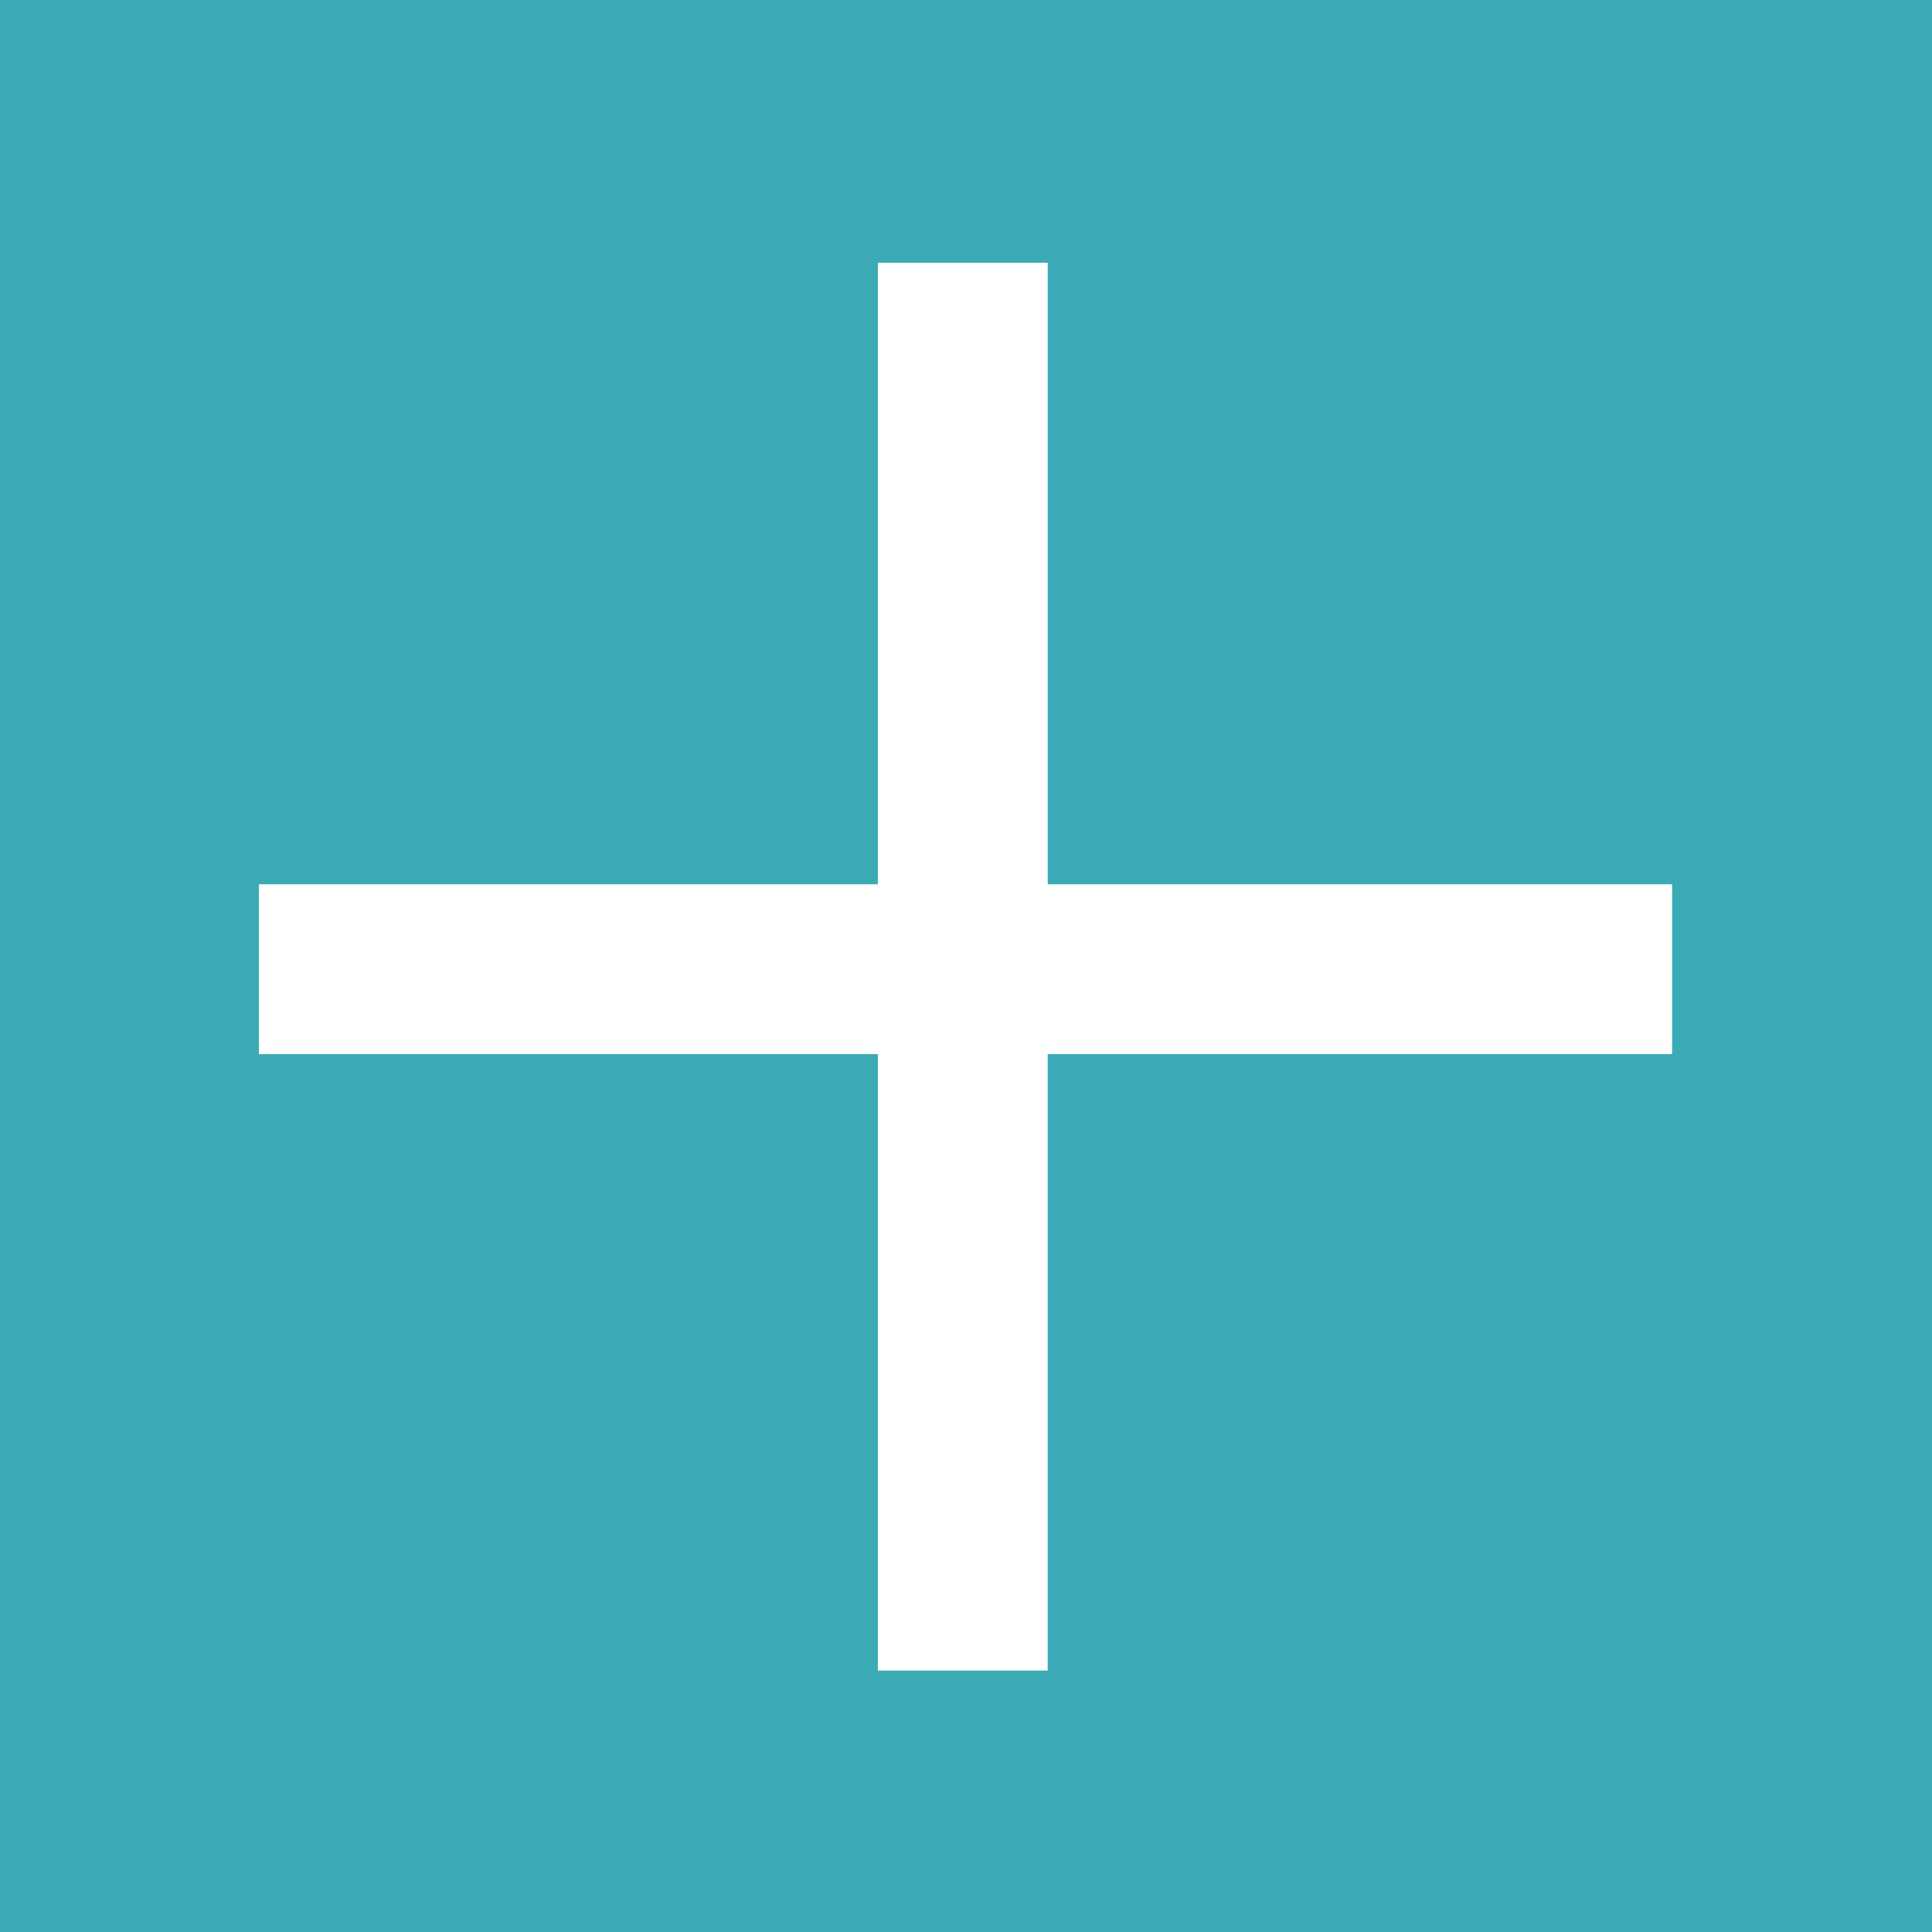
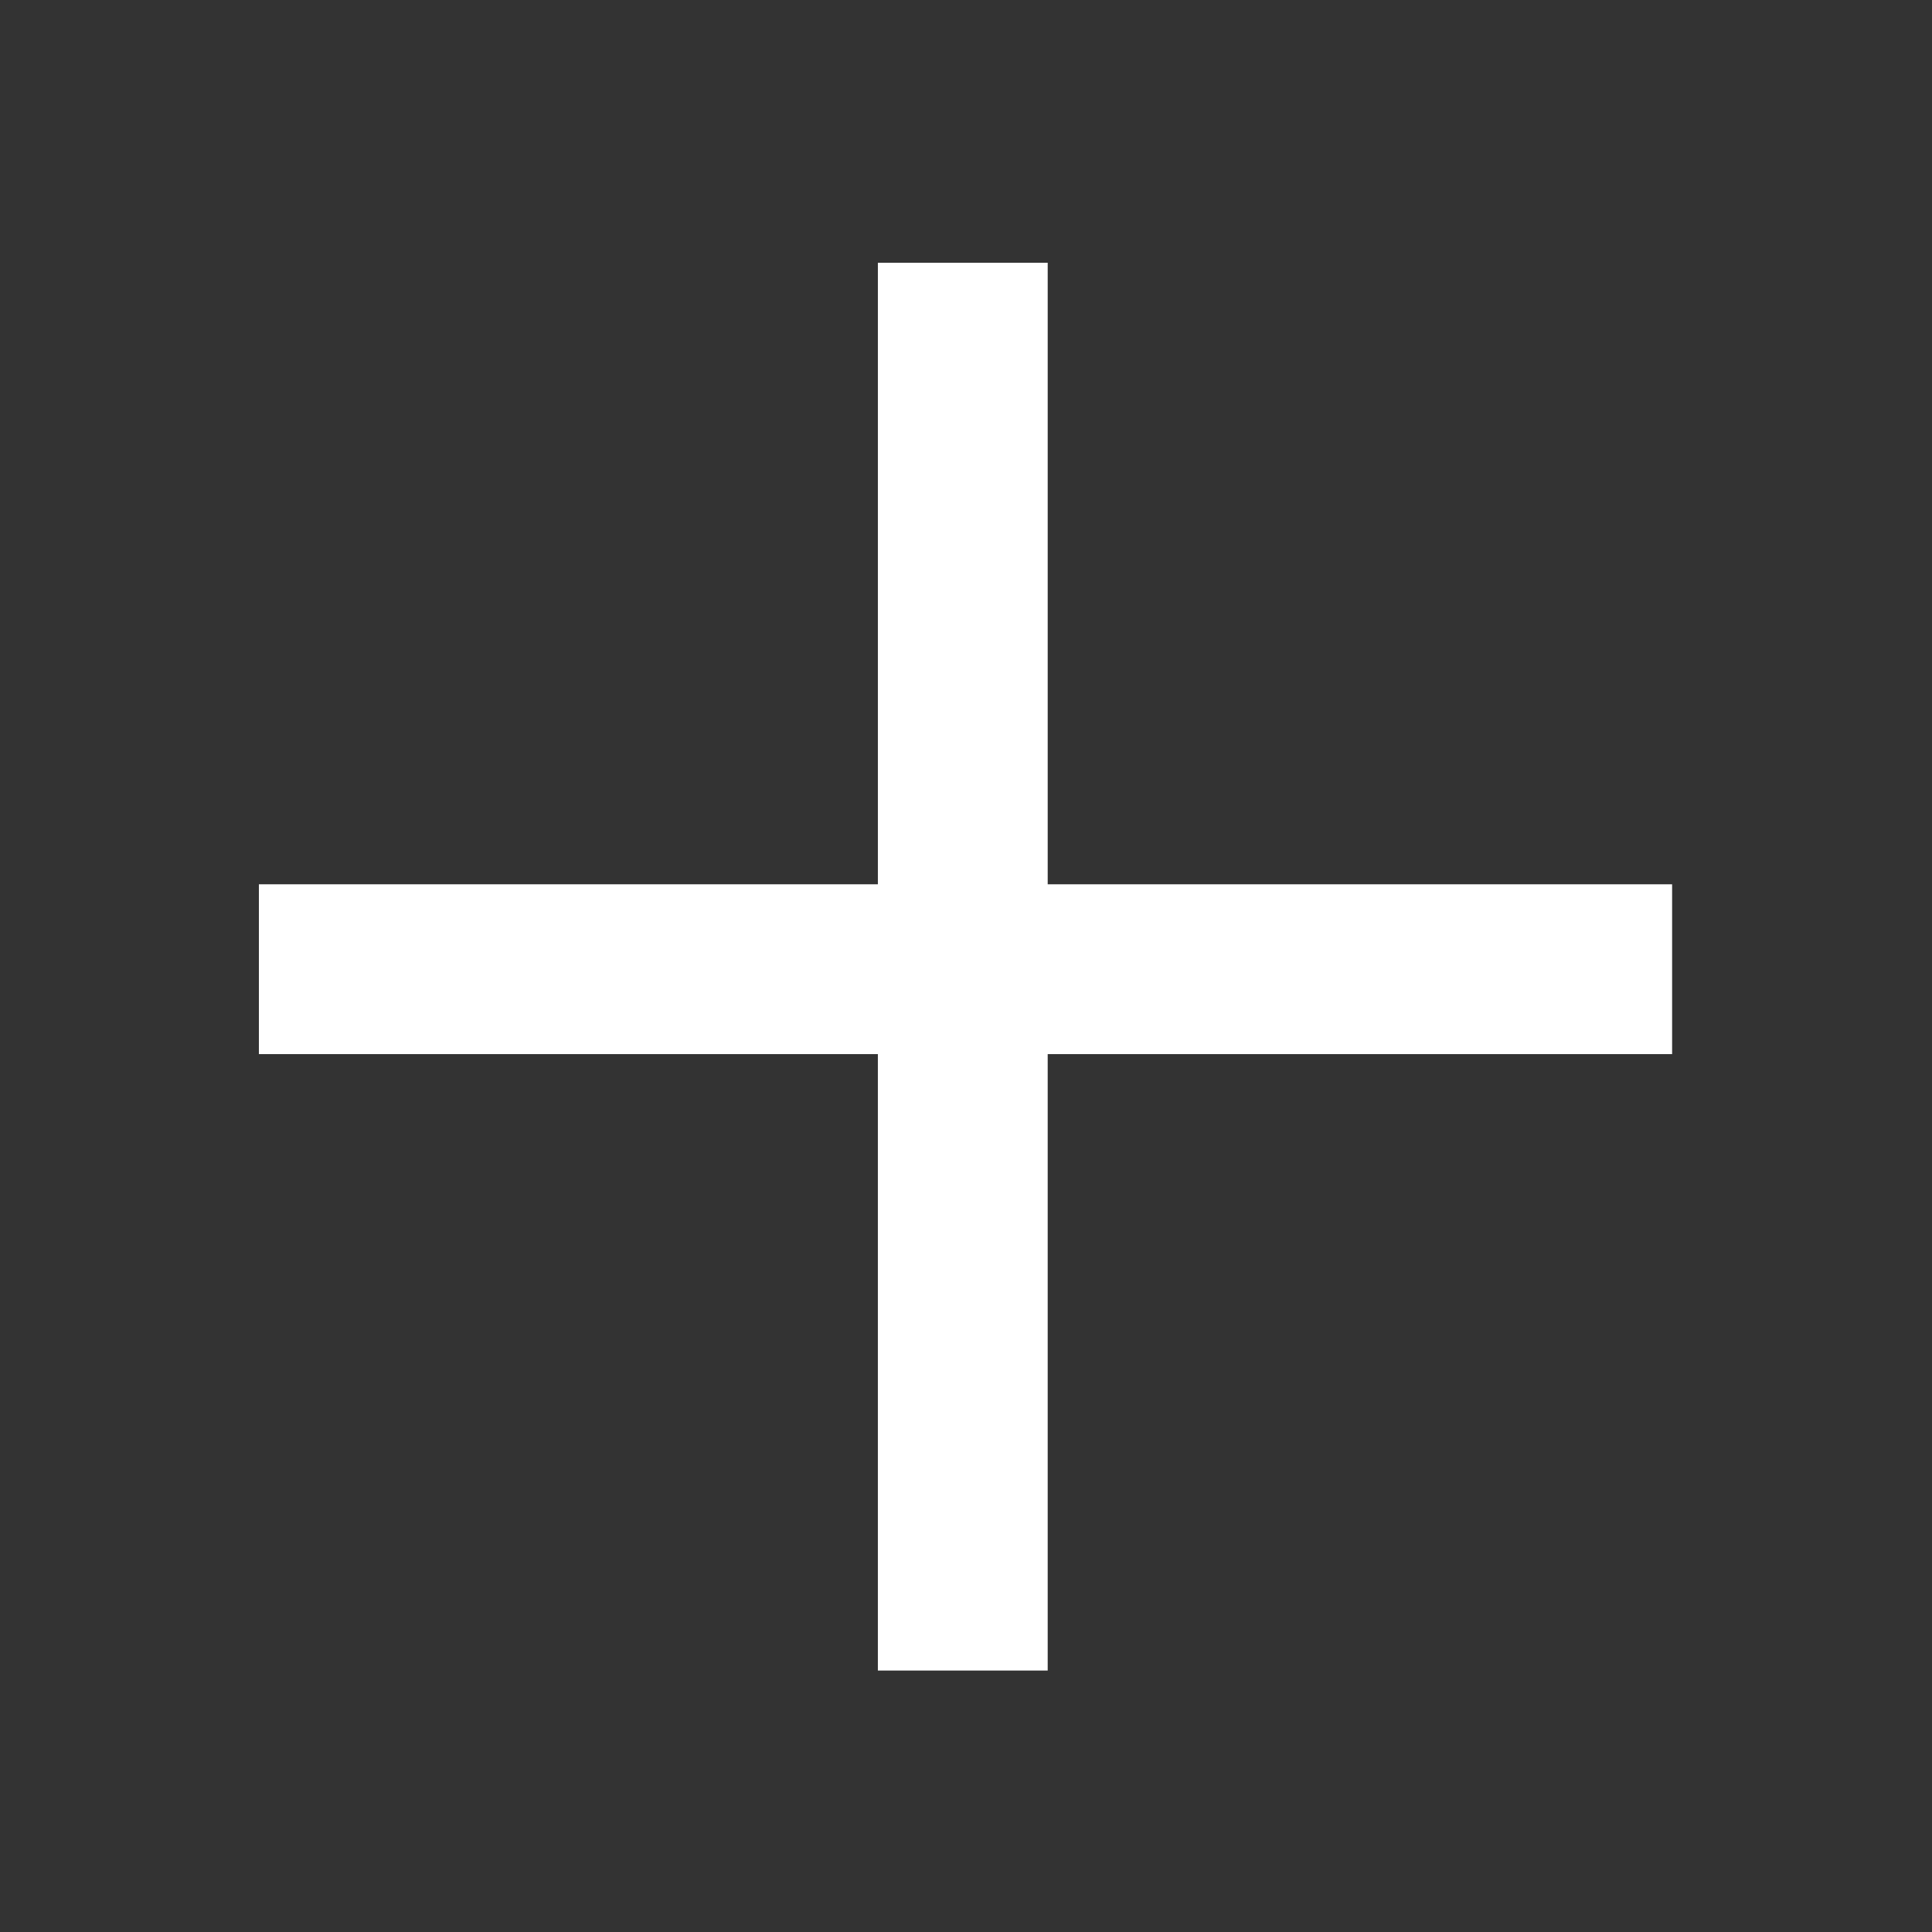
<svg xmlns="http://www.w3.org/2000/svg" version="1.1" width="1000" height="1000">
  <rect width="100%" height="100%" fill="#333333" stroke="none" />
  <svg width="1000" height="1000" viewBox="0 0 1000 1000">
    <g id="SvgjsG1007" data-name="Gruppe 117" transform="translate(-8453 -593)">
      <g id="SvgjsG1006" data-name="Gruppe 116" transform="translate(8453 593)">
-         <path id="SvgjsPath1005" data-name="Pfad 12" d="M0,926.3H1000V-73.7H0Z" transform="translate(0 73.701)" fill="#3aabb5" />
-       </g>
+         </g>
      <path id="SvgjsPath1004" data-name="Pfad 57" d="M349.85,745.523h87.9V426.46H760.947v-87.9H437.753V16.851h-87.9V338.557H29.465v87.9H349.85Z" transform="translate(8557.535 712.149)" fill="#fff" />
    </g>
  </svg>
  <style>@media (prefers-color-scheme: light) { :root { filter: none; } }
@media (prefers-color-scheme: dark) { :root { filter: none; } }
</style>
</svg>